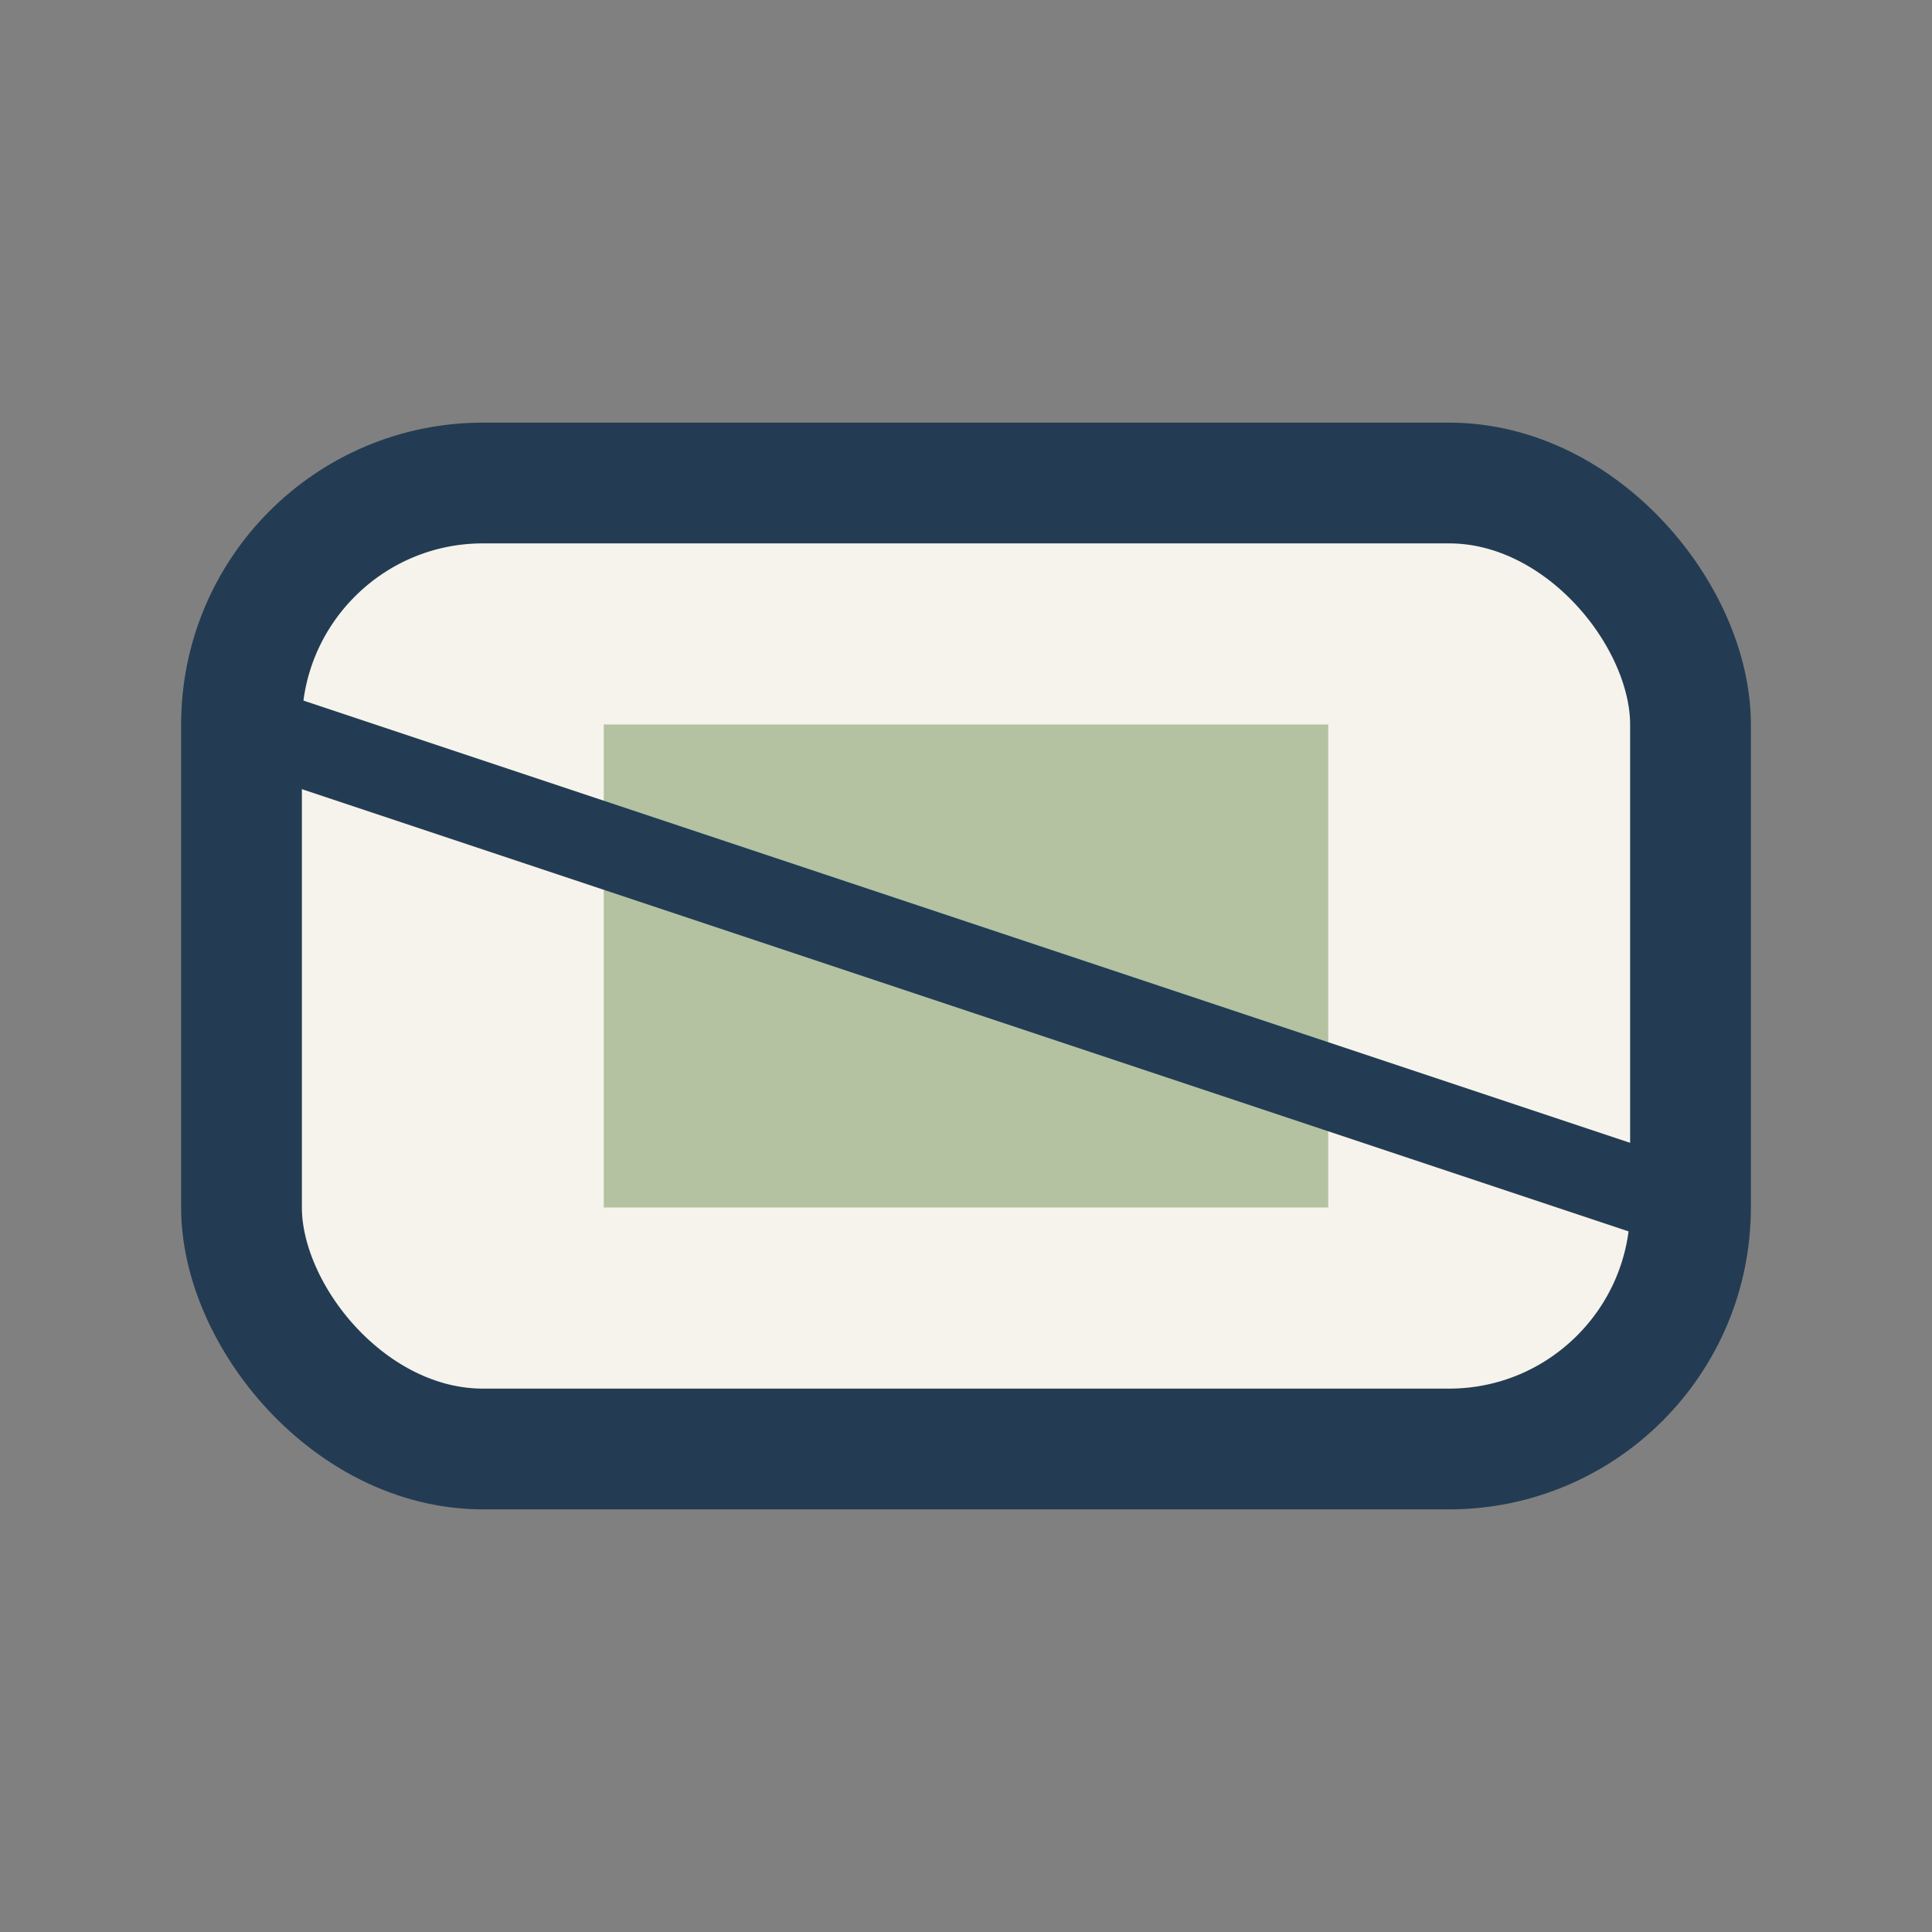
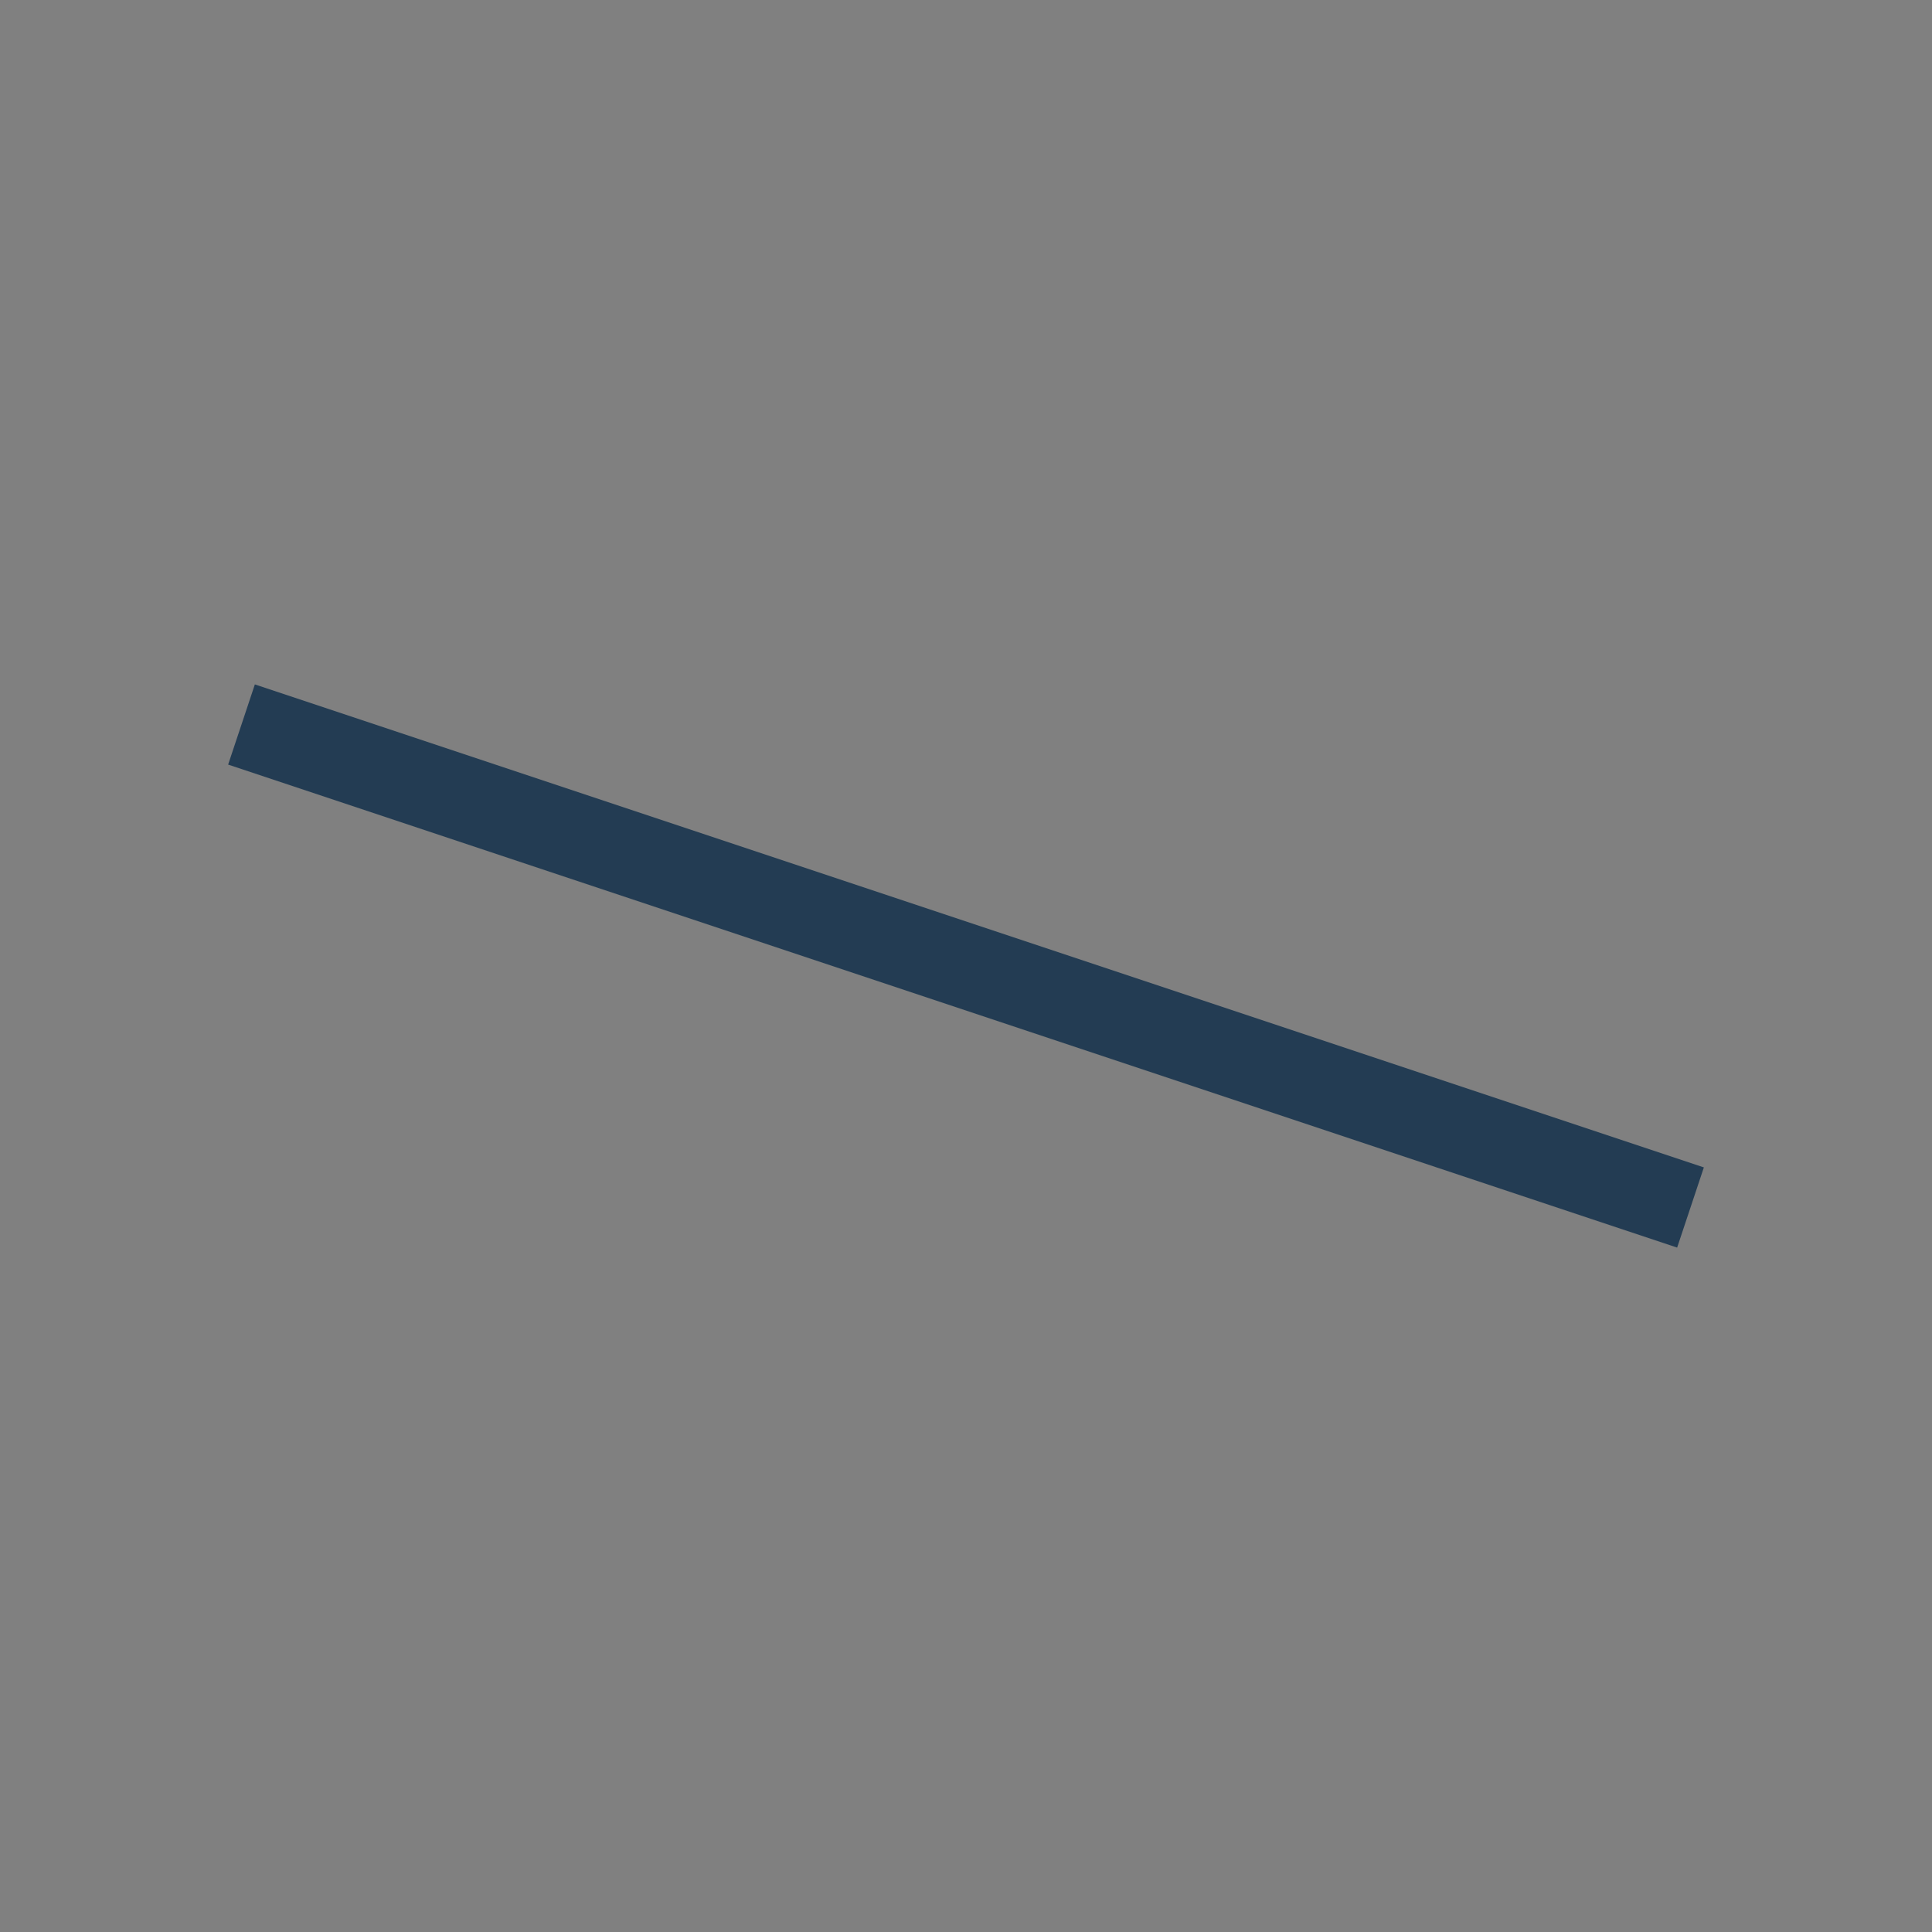
<svg xmlns="http://www.w3.org/2000/svg" width="32" height="32" viewBox="0 0 32 32">
  <rect x="0" y="0" width="32" height="32" fill="#808080" stroke="none" />
-   <rect x="4" y="8" width="24" height="16" rx="4" fill="#F5F3EC" stroke="#233C53" stroke-width="2" />
-   <rect x="10" y="12" width="12" height="8" fill="#89A271" opacity=".6" />
  <path d="M4 12L28 20" stroke="#233C53" stroke-width="1.4" fill="none" />
</svg>